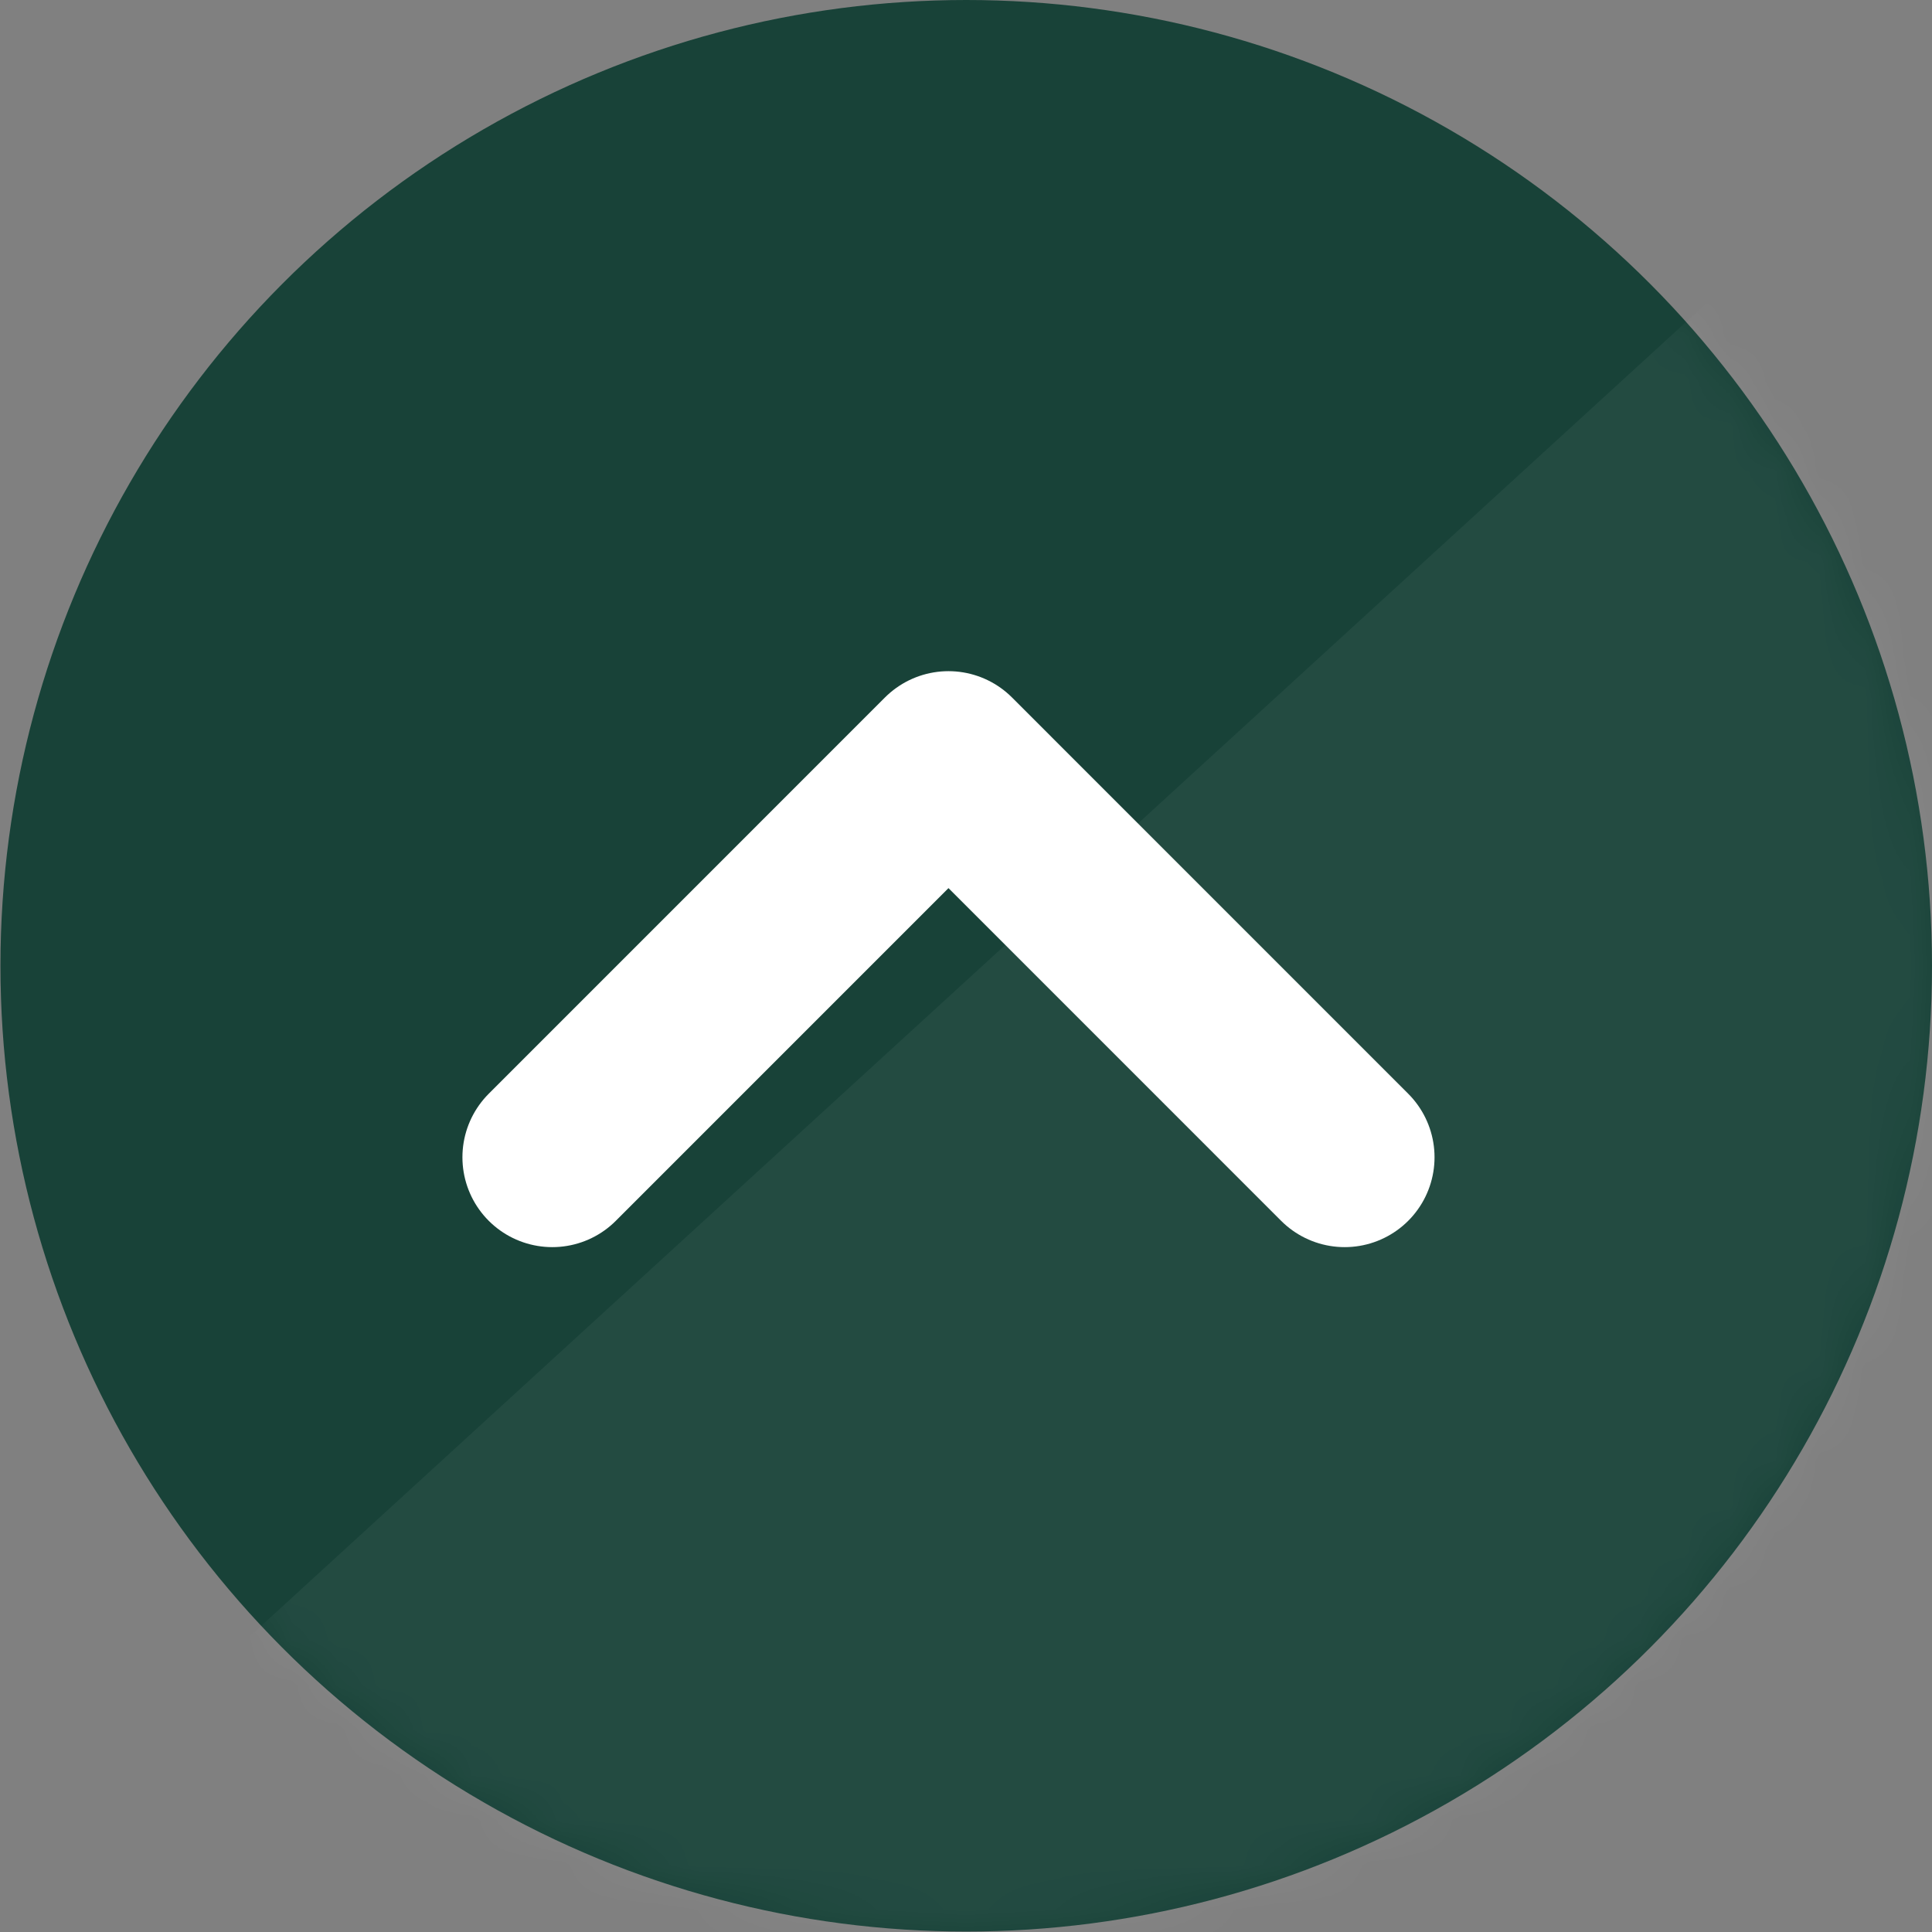
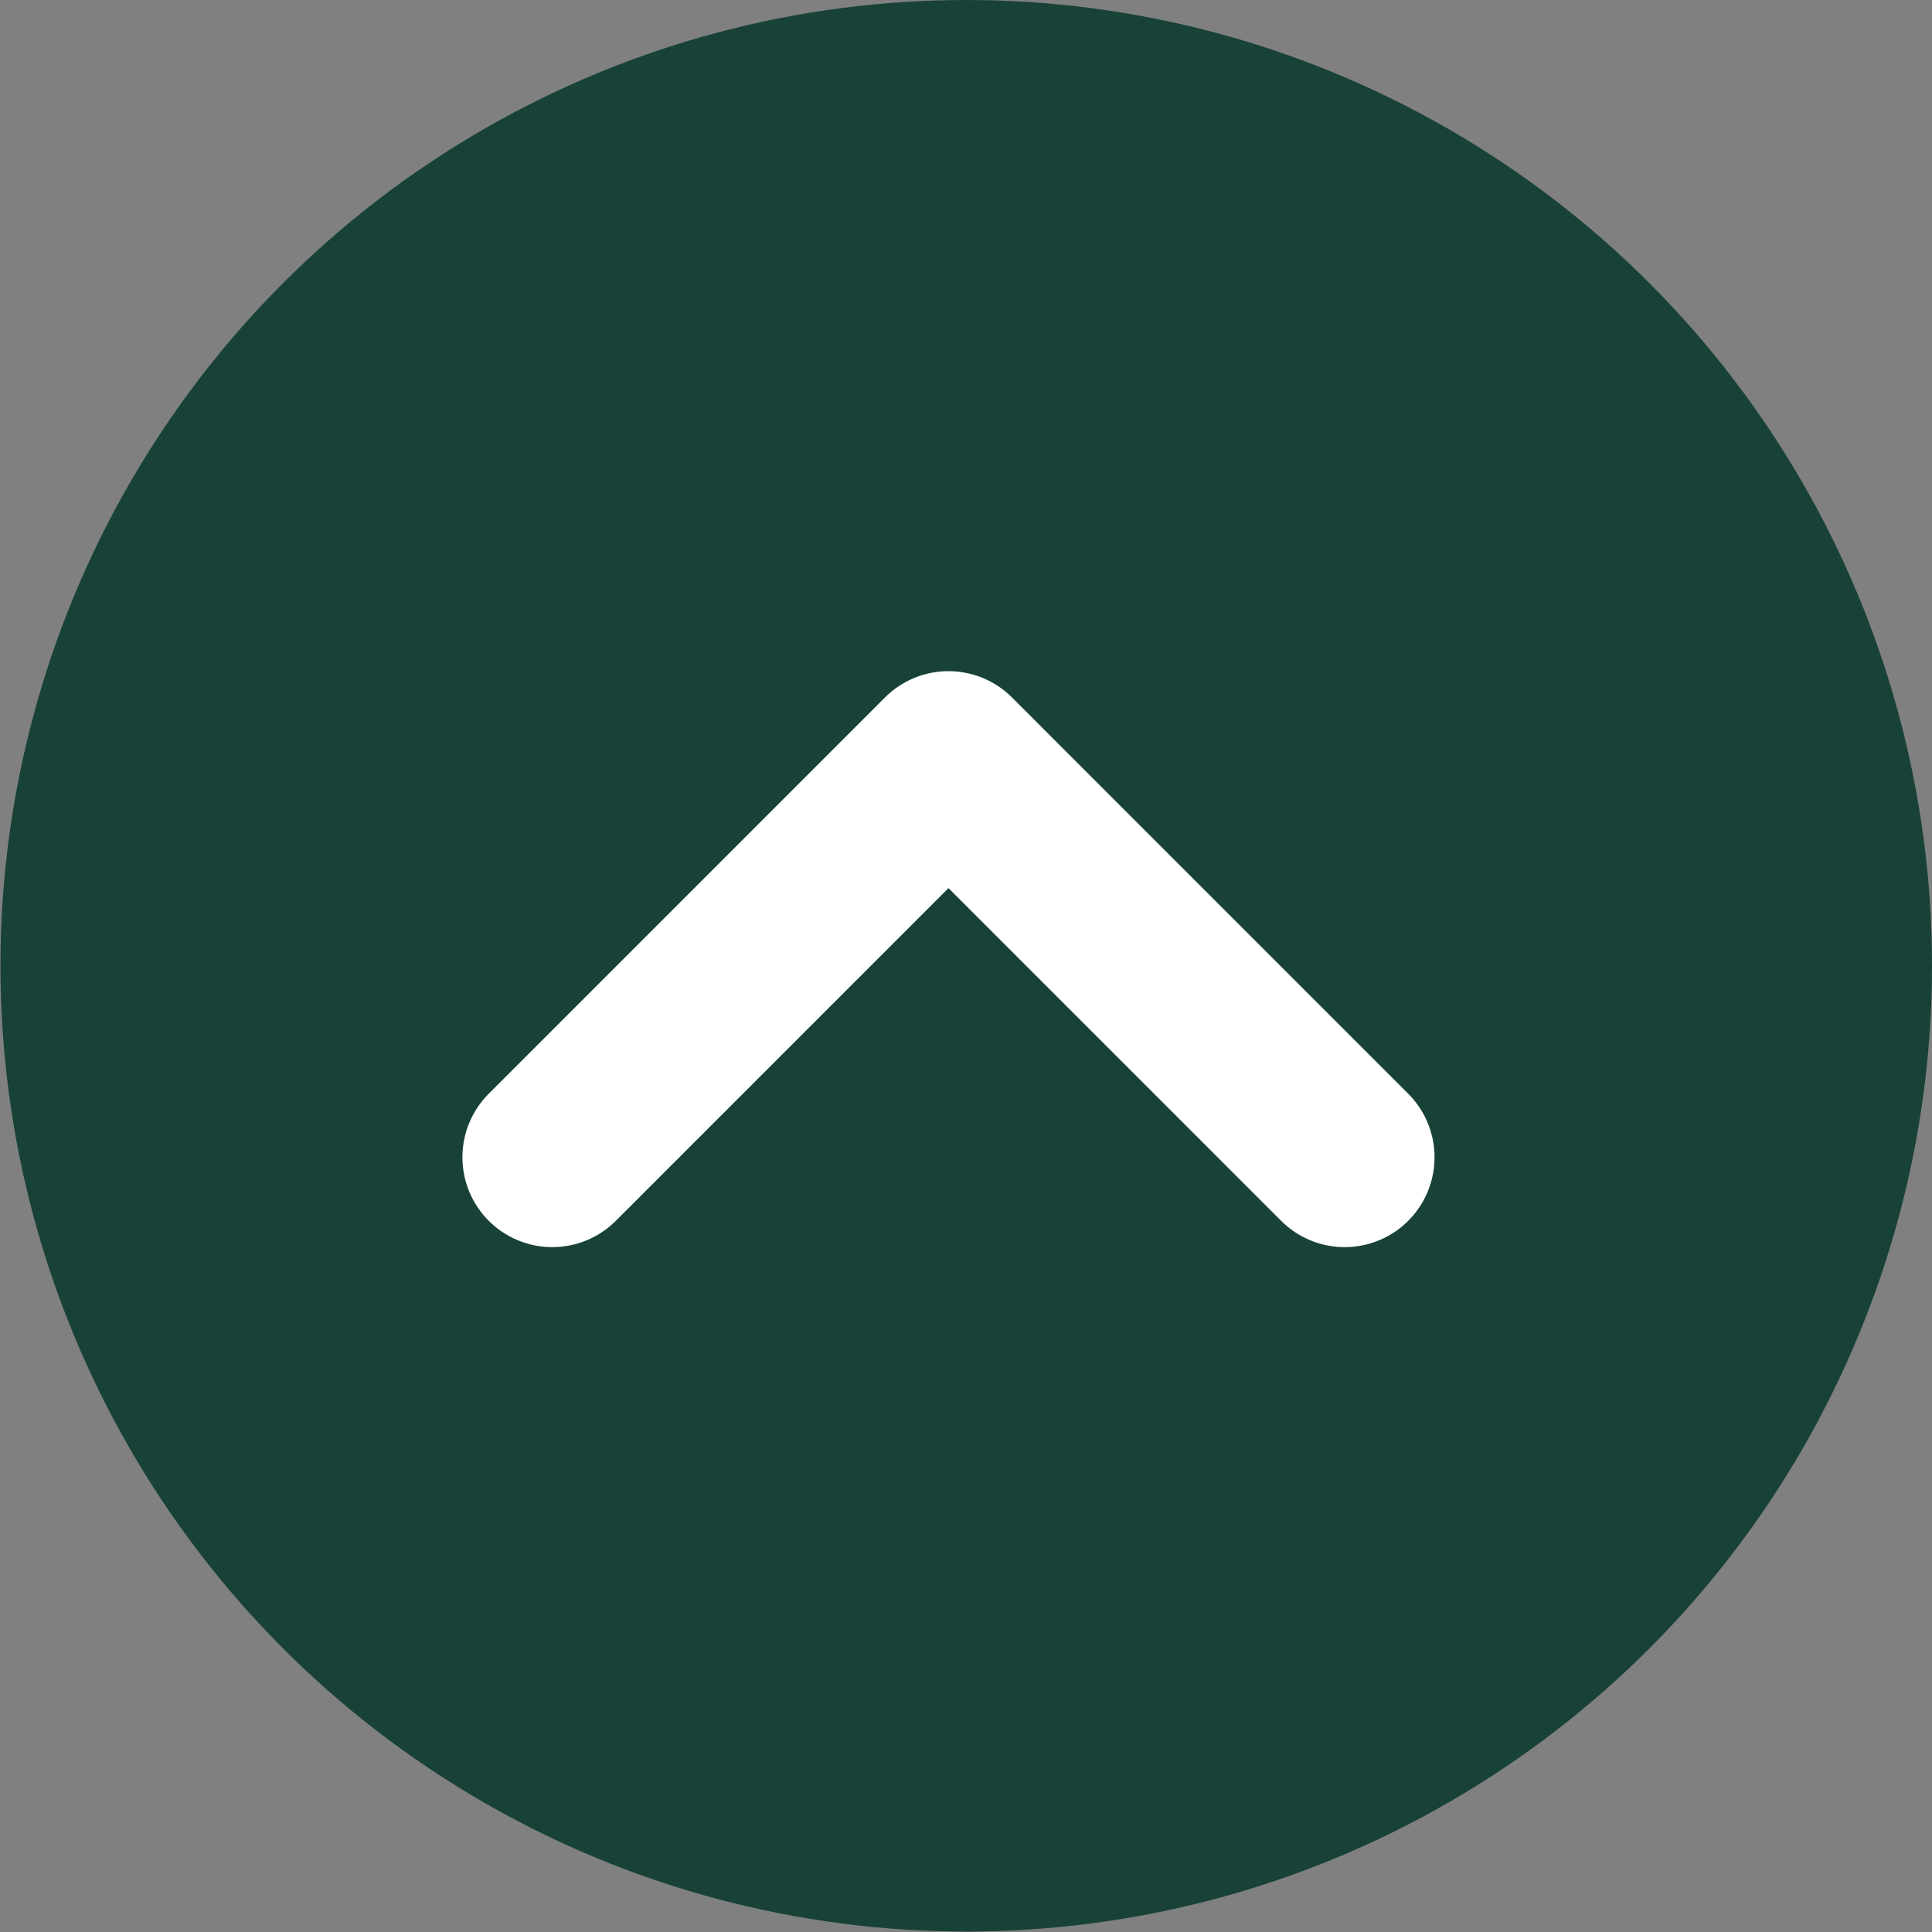
<svg xmlns="http://www.w3.org/2000/svg" width="43" height="43" viewBox="0 0 43 43" fill="none">
  <rect x="0" y="0" width="43" height="43" fill="#808080" stroke="none" />
  <circle cx="21.505" cy="21.495" r="21.495" fill="#184238" />
  <g opacity="0.05">
    <mask id="mask0_1062_123" style="mask-type:alpha" maskUnits="userSpaceOnUse" x="0" y="0" width="43" height="43">
      <circle cx="21.505" cy="21.495" r="21.495" fill="#184238" />
    </mask>
    <g mask="url(#mask0_1062_123)">
-       <path d="M-3.061 44.307L43.439 1.755L46.071 28.514L27.207 48.693L-3.061 44.307Z" fill="white" />
-     </g>
+       </g>
  </g>
  <path d="M12.292 25.757L21.11 16.938L29.928 25.757" stroke="white" stroke-width="4" stroke-linecap="round" stroke-linejoin="round" />
</svg>